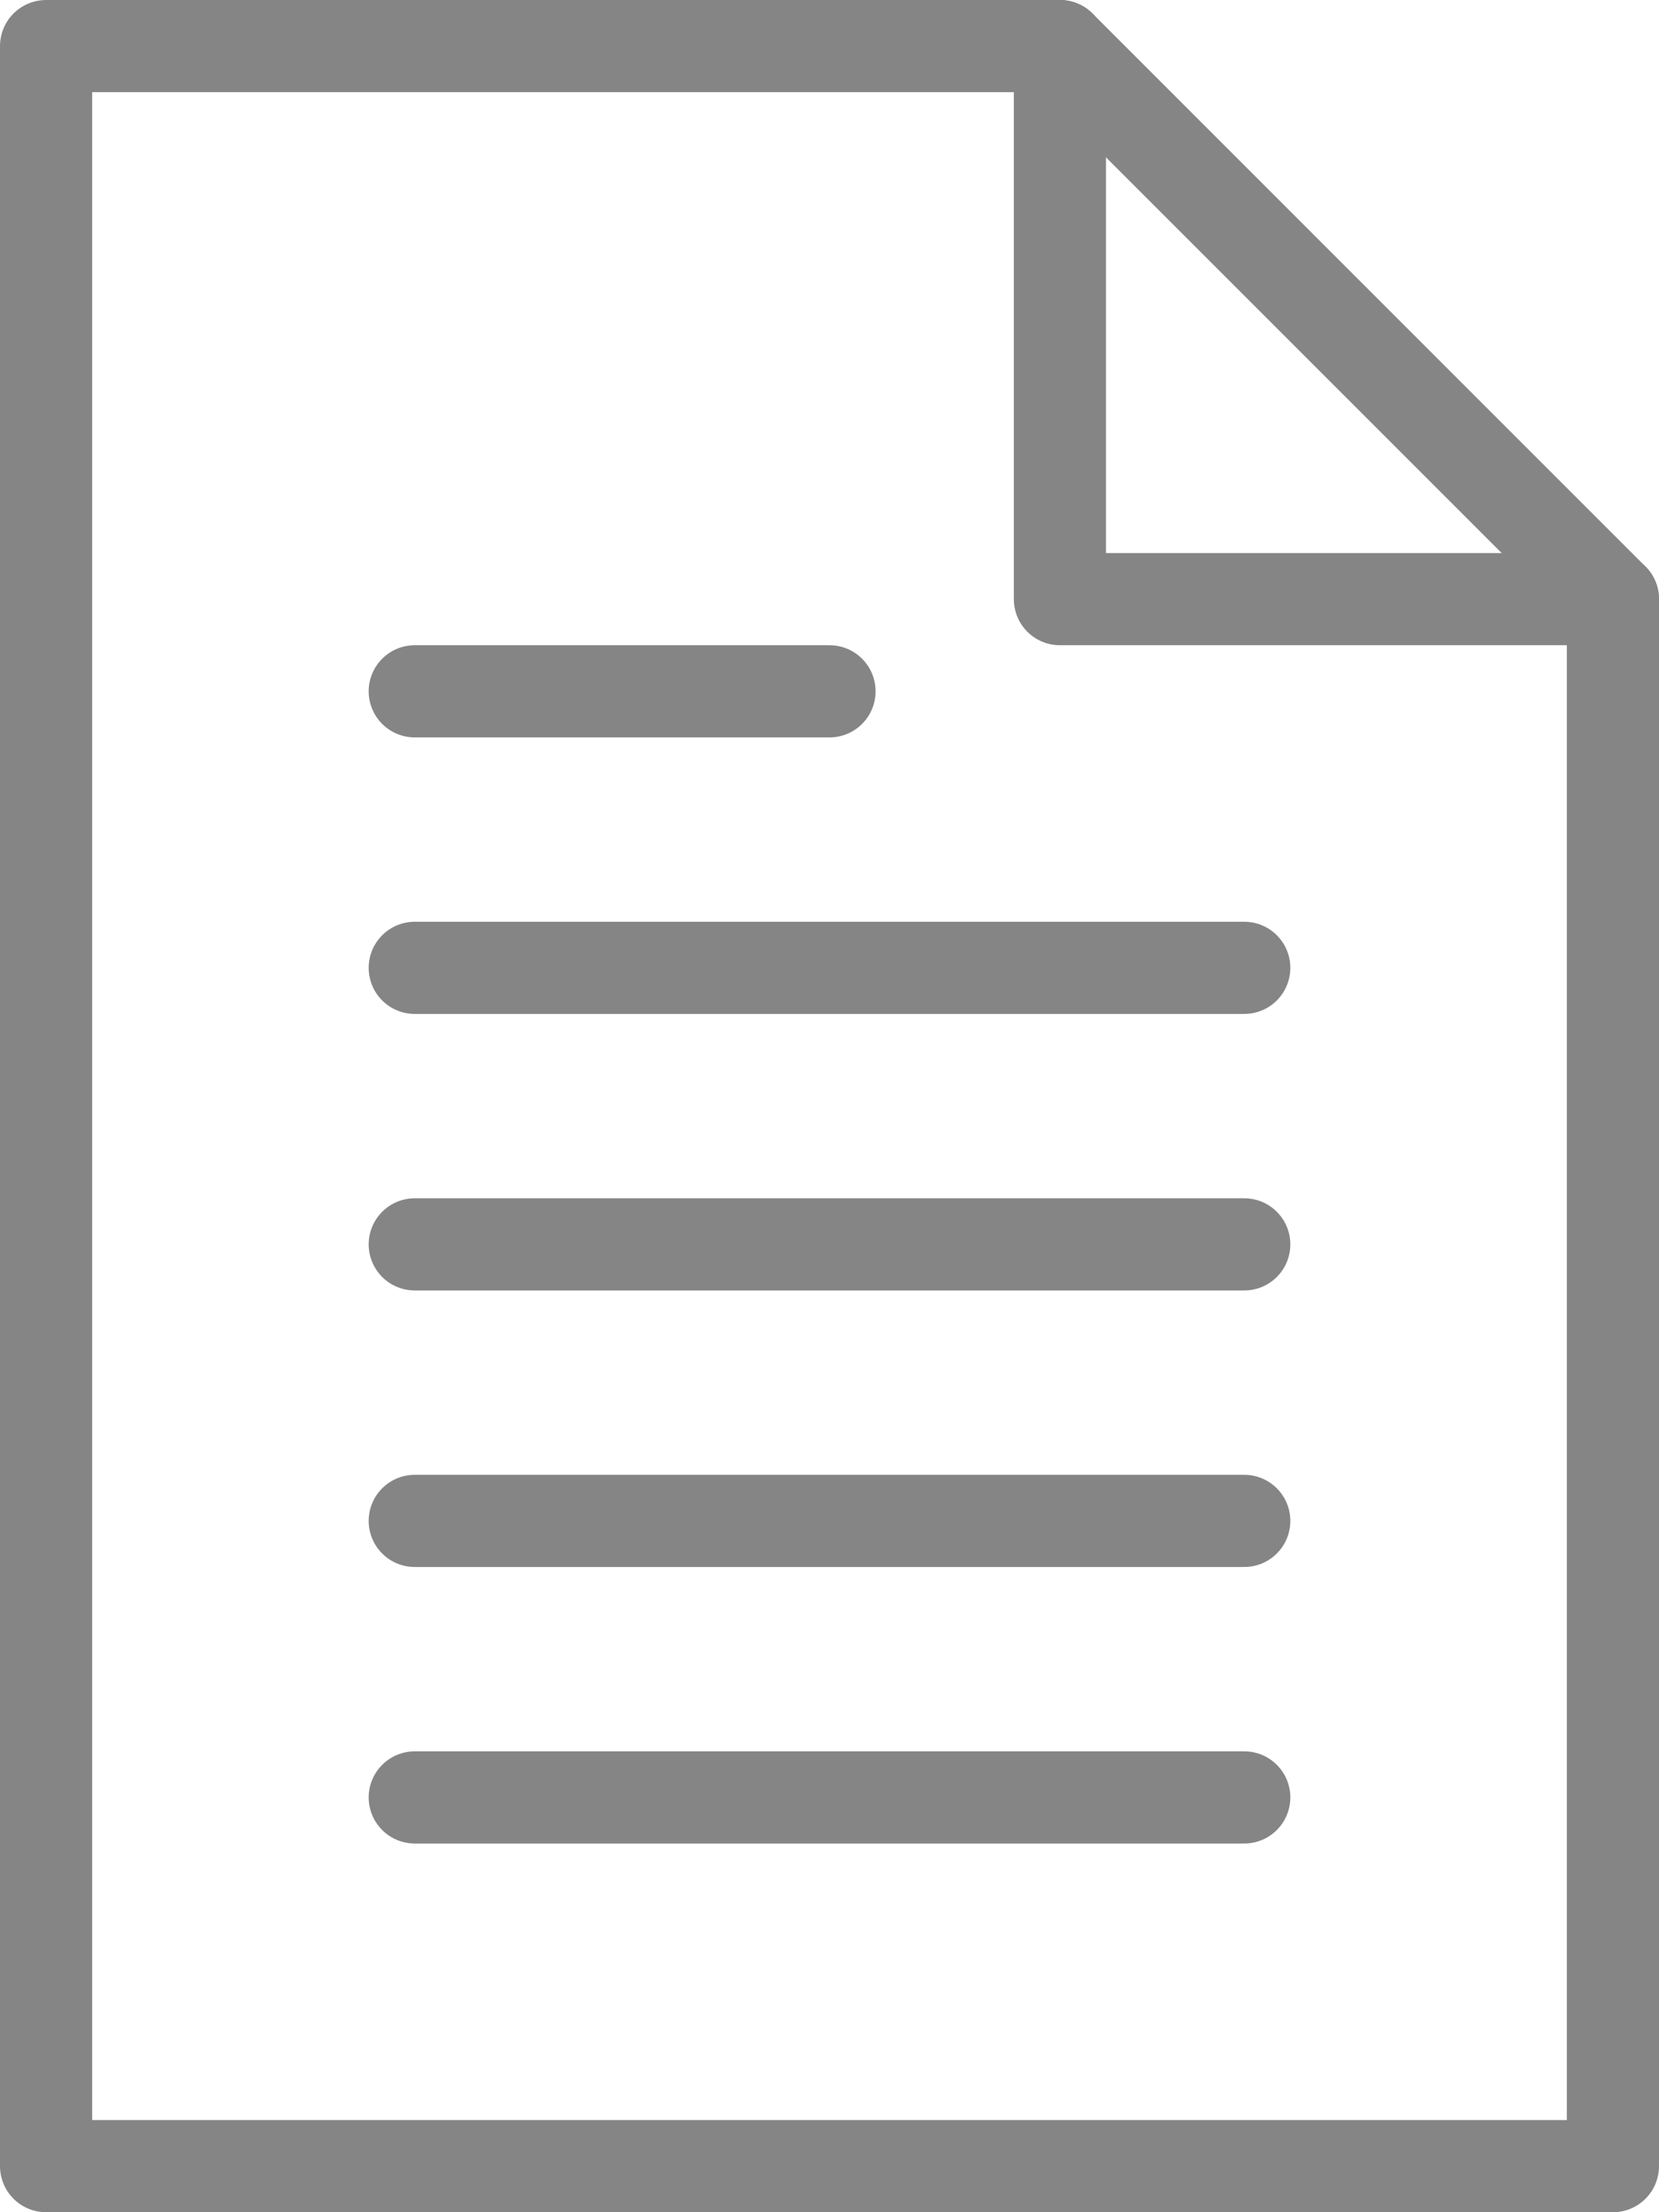
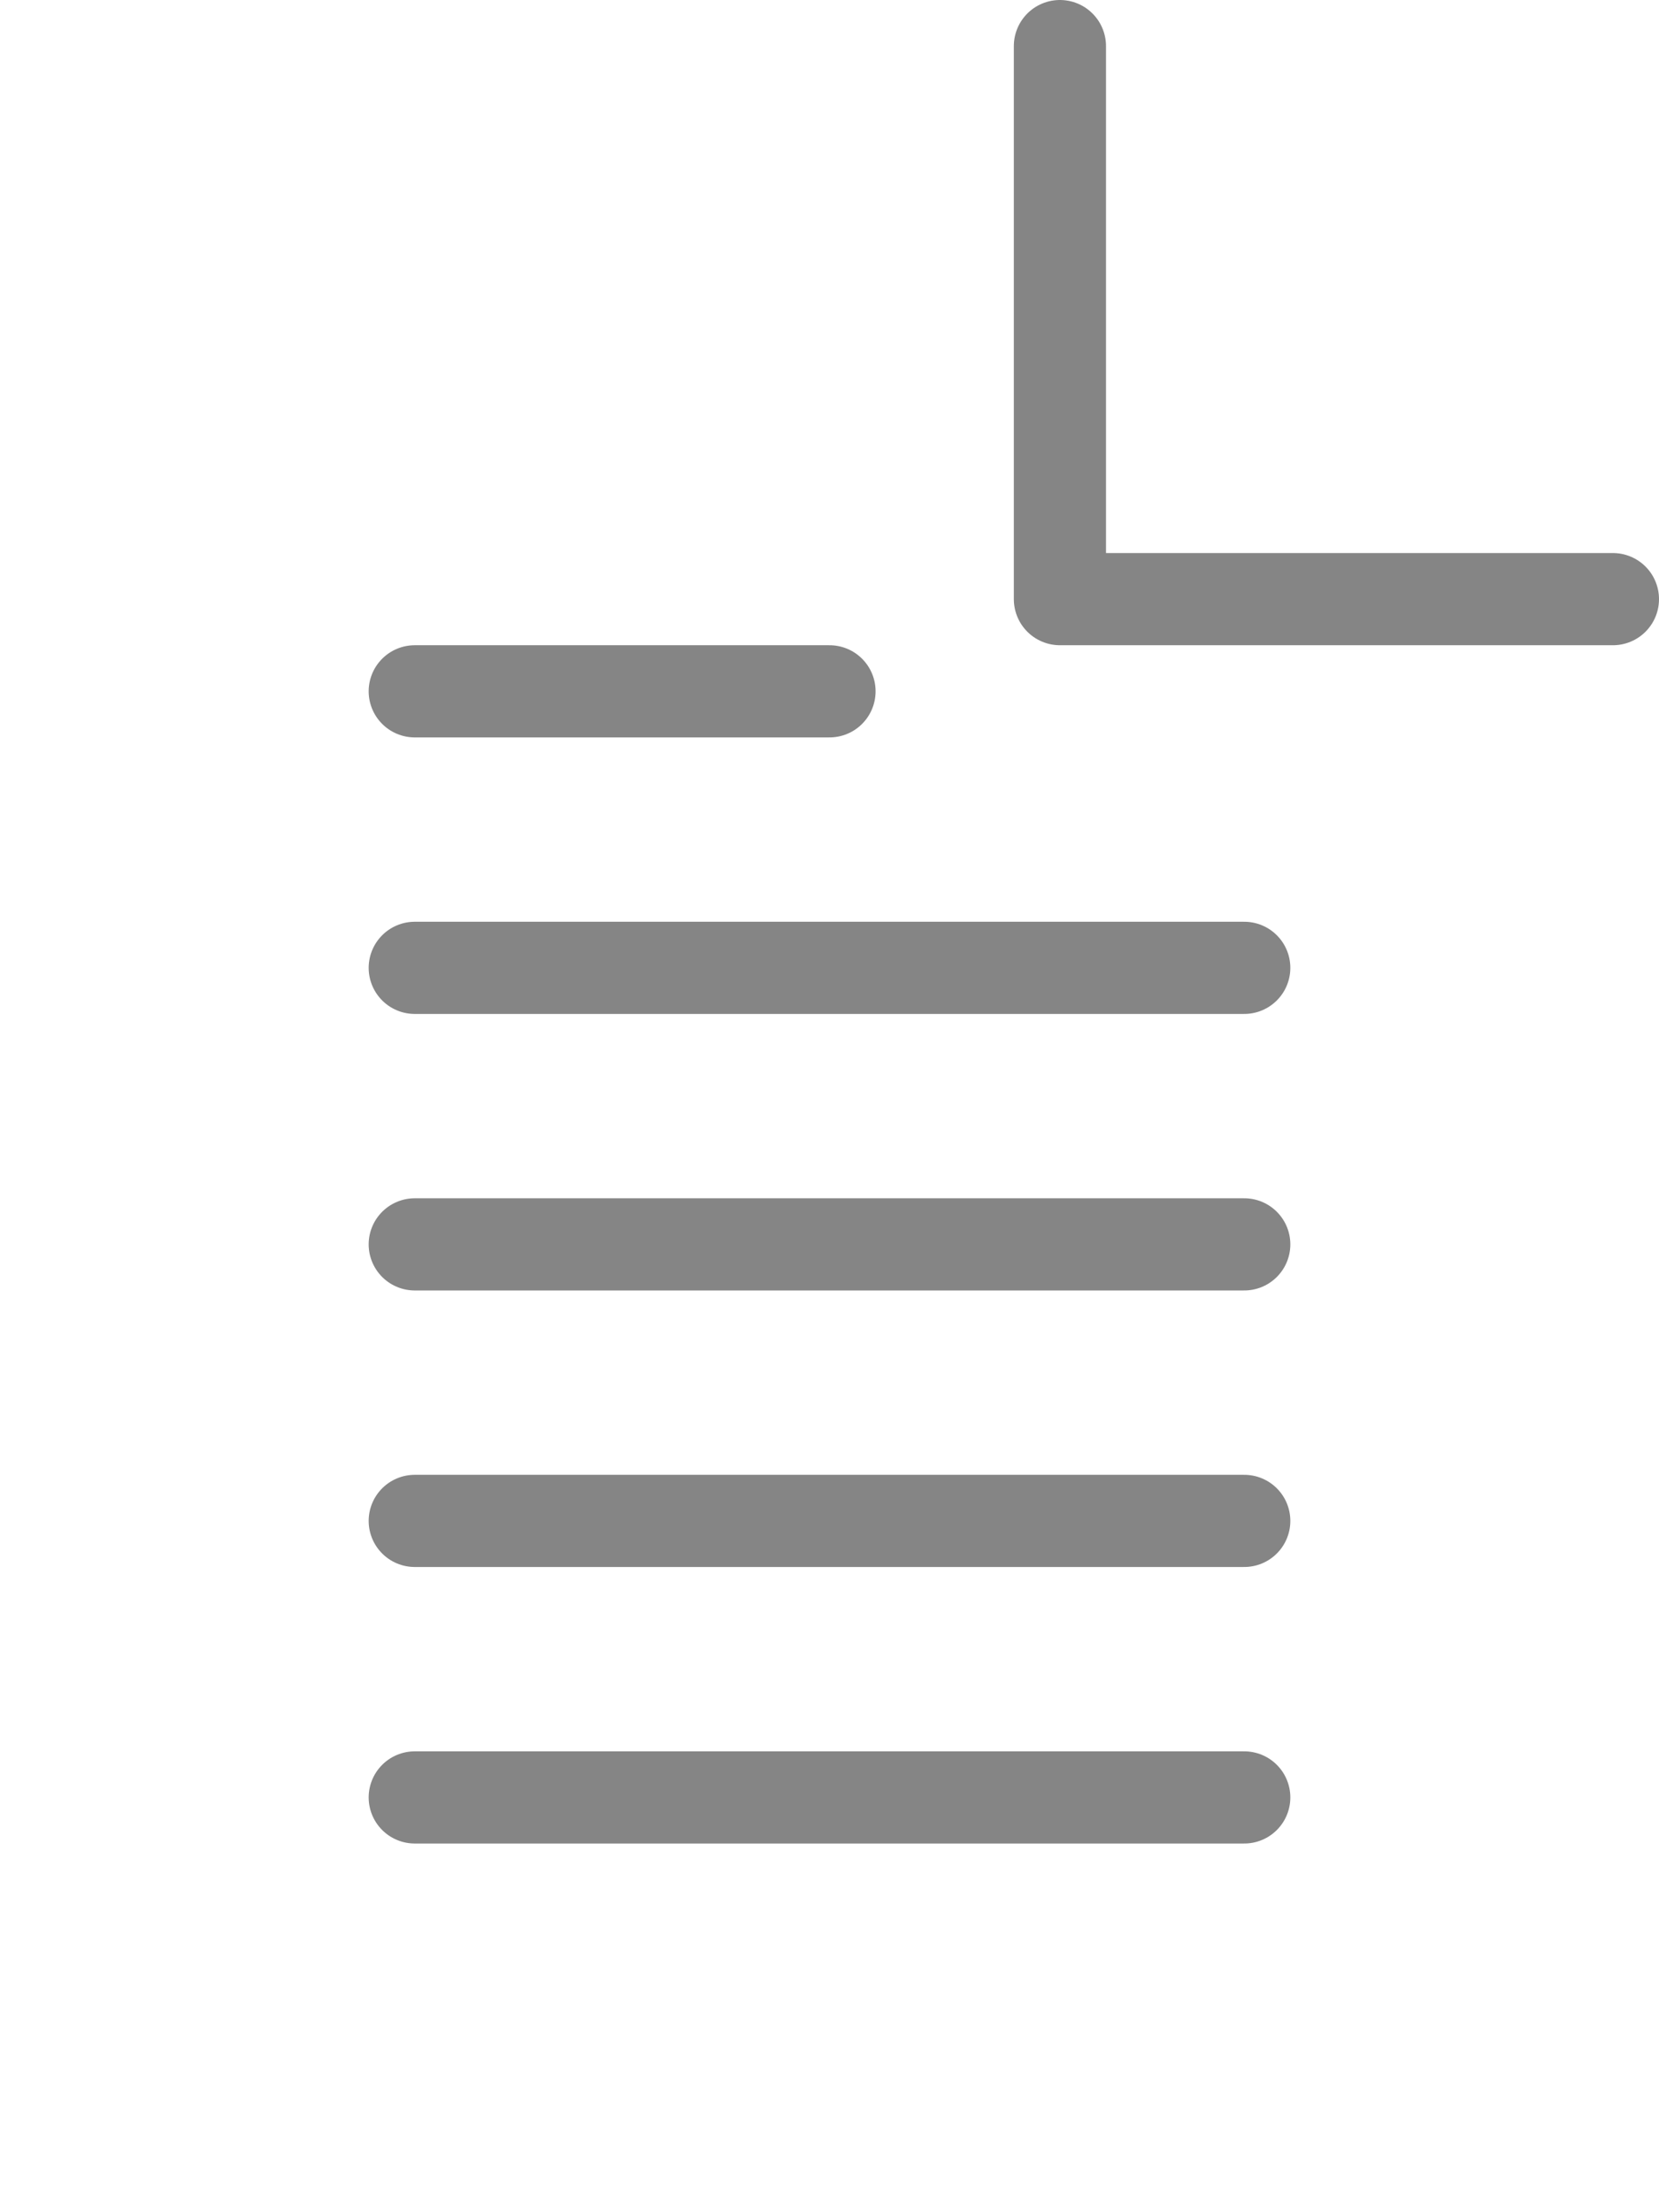
<svg xmlns="http://www.w3.org/2000/svg" width="18px" height="24px" viewBox="0 0 18 24" version="1.1">
  <title>Group</title>
  <desc>Created with Sketch.</desc>
  <g id="Welcome" stroke="none" stroke-width="1" fill="none" fill-rule="evenodd" opacity="0.478" stroke-linecap="round" stroke-linejoin="round">
    <g id="GT-Landing-Page-Copy-30" transform="translate(-442, -3613)" stroke="#000000">
      <g id="Group" transform="translate(442, 3613)">
-         <polygon id="Stroke-6" points="17.5 23.5 0.5 23.5 0.5 0.5 11.5 0.5 17.5 6.5" />
        <polyline id="Stroke-7" points="11.5 0.5 11.5 6.5 17.5 6.5" />
        <line x1="4.5" y1="7.5" x2="9" y2="7.5" id="Stroke-8" />
        <line x1="4.5" y1="10.5" x2="13.5" y2="10.5" id="Stroke-9" />
        <line x1="4.5" y1="13.5" x2="13.5" y2="13.5" id="Stroke-10" />
        <line x1="4.5" y1="16.5" x2="13.5" y2="16.5" id="Stroke-11" />
        <line x1="4.5" y1="19.5" x2="13.5" y2="19.5" id="Stroke-12" />
      </g>
    </g>
  </g>
</svg>